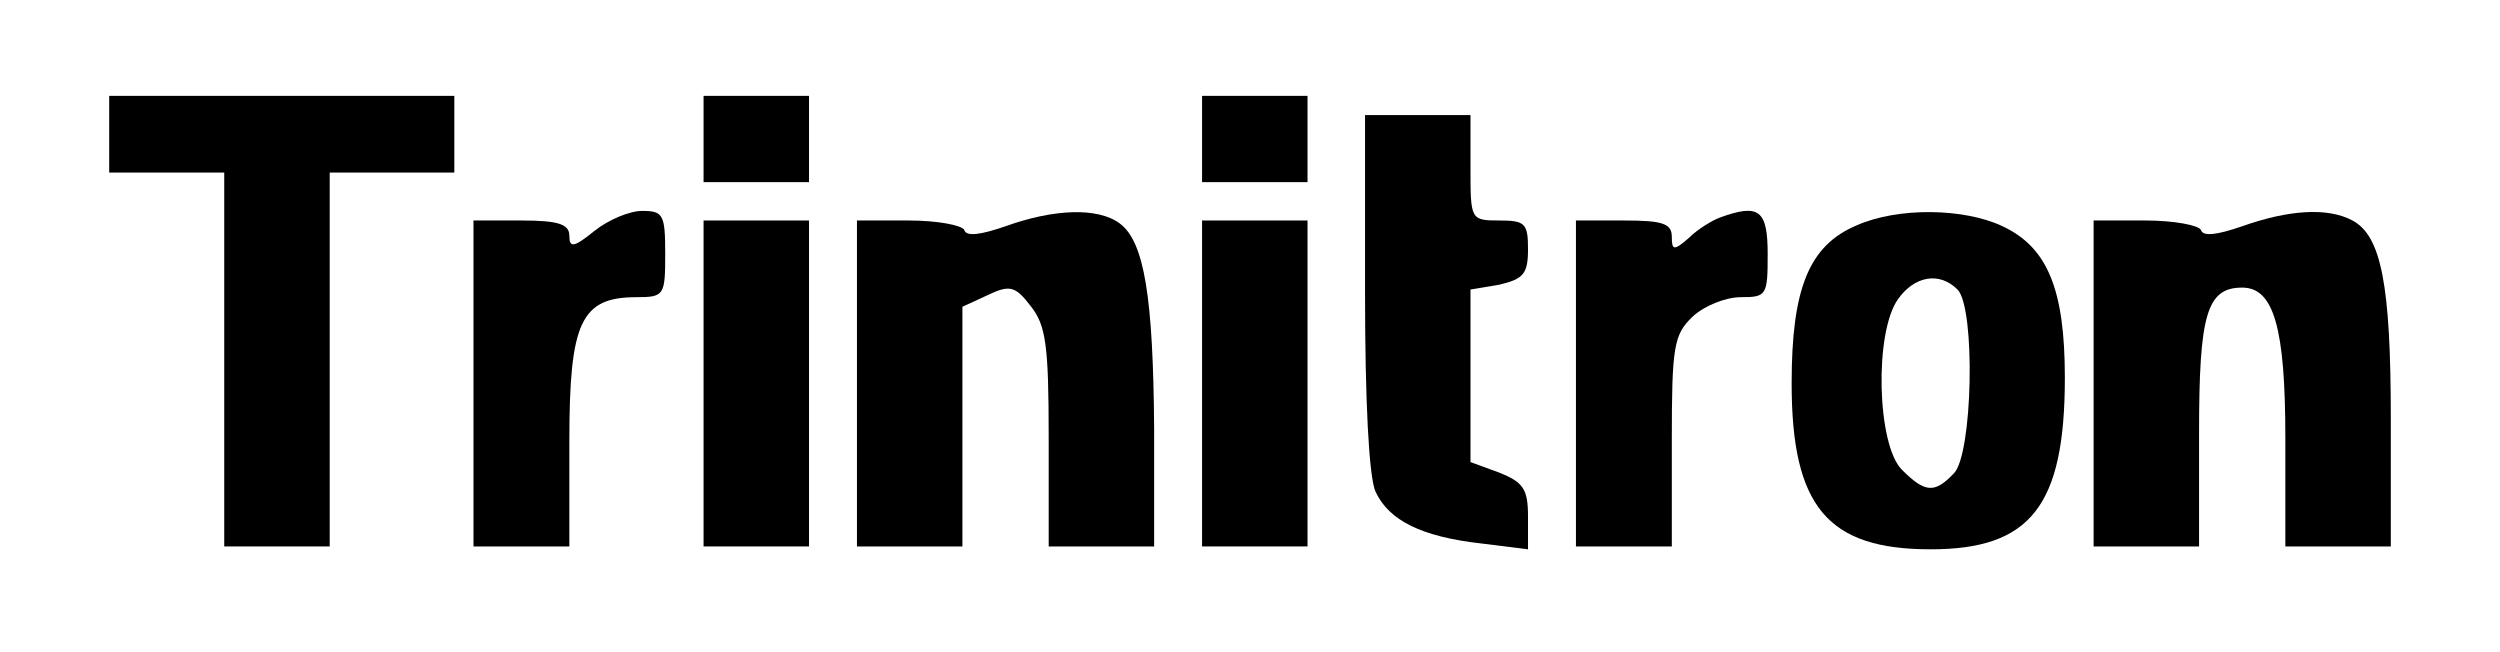
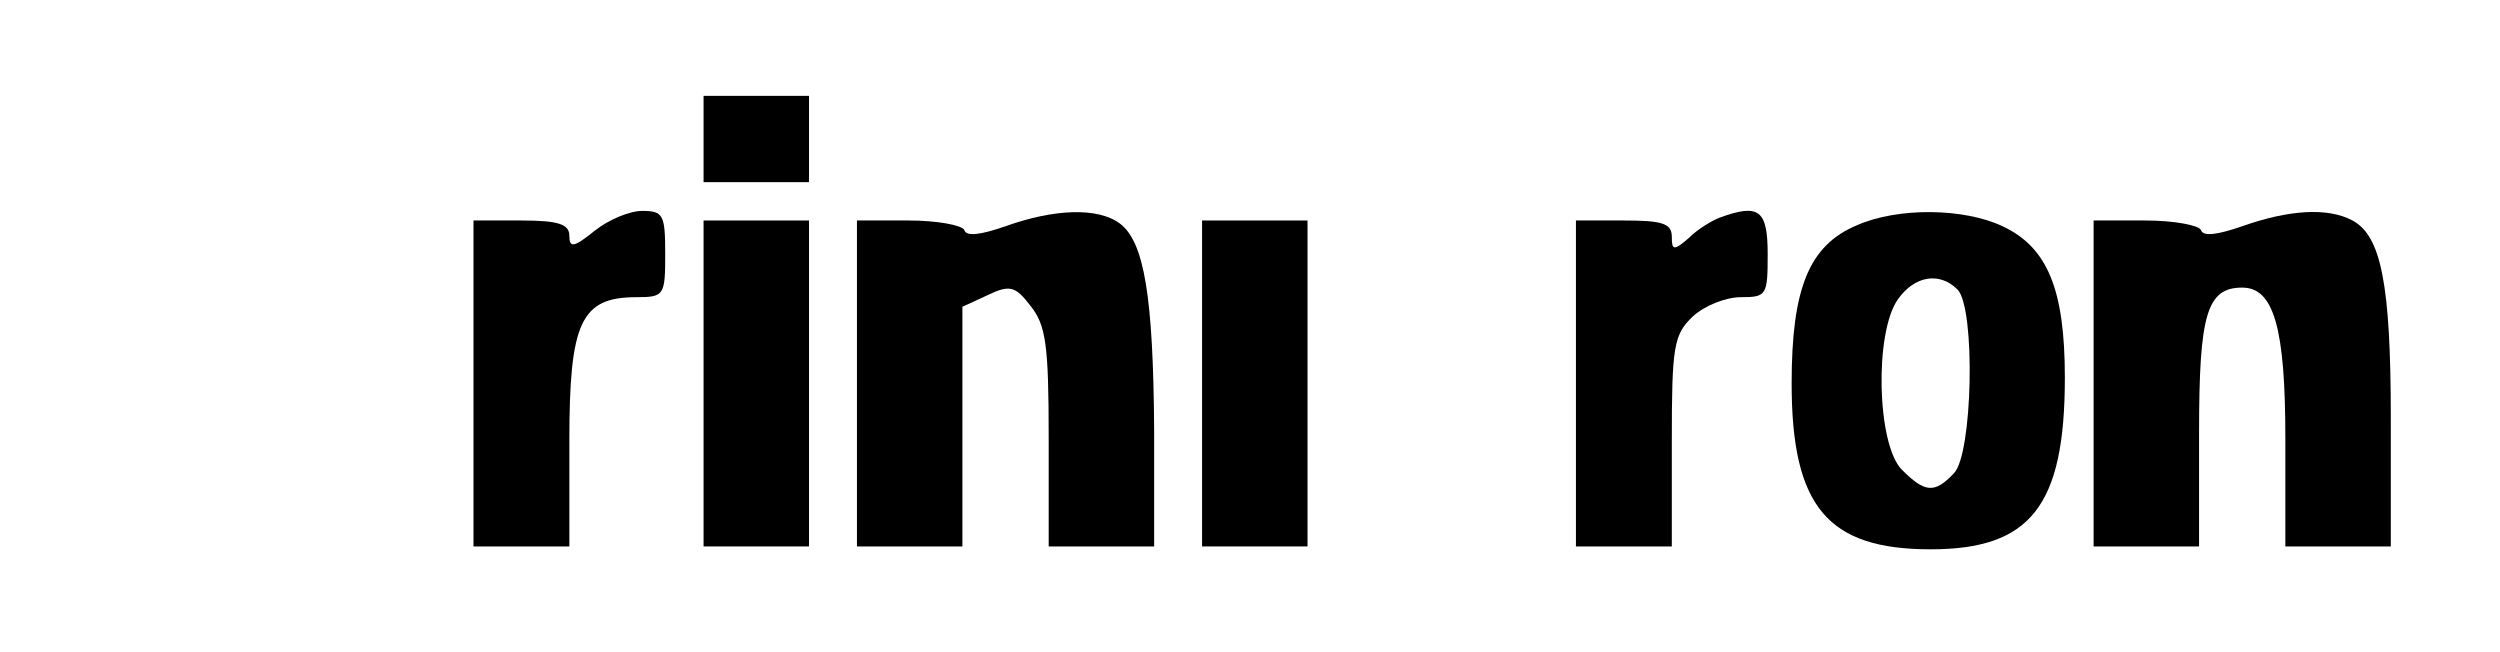
<svg xmlns="http://www.w3.org/2000/svg" version="1.0" width="257.262" height="67.082" viewBox="0 0 258 68" preserveAspectRatio="xMidYMid meet">
  <g transform="translate(0,68) scale(0.1,-0.1)" fill="#000000" stroke="none">
-     <path d="M100 540 l0 -40 60 0 60 0 0 -195 0 -195 55 0 55 0 0 195 0 195 65 0 65 0 0 40 0 40 -180 0 -180 0 0 -40z" />
-     <path d="M720 535 l0 -45 55 0 55 0 0 45 0 45 -55 0 -55 0 0 -45z" />
-     <path d="M1240 535 l0 -45 55 0 55 0 0 45 0 45 -55 0 -55 0 0 -45z" />
-     <path d="M1410 375 c0 -113 4 -193 11 -208 14 -30 48 -47 111 -54 l48 -6 0 34 c0 29 -5 36 -30 46 l-30 11 0 90 0 90 30 5 c25 6 30 11 30 37 0 27 -3 30 -30 30 -30 0 -30 1 -30 55 l0 55 -55 0 -55 0 0 -185z" />
+     <path d="M720 535 l0 -45 55 0 55 0 0 45 0 45 -55 0 -55 0 0 -45" />
    <path d="M606 439 c-21 -17 -26 -18 -26 -5 0 12 -11 16 -50 16 l-50 0 0 -170 0 -170 50 0 50 0 0 110 c0 124 12 150 70 150 29 0 30 2 30 45 0 41 -2 45 -24 45 -13 0 -35 -9 -50 -21z" />
    <path d="M1035 444 c-26 -9 -41 -11 -43 -4 -2 5 -28 10 -58 10 l-54 0 0 -170 0 -170 55 0 55 0 0 125 0 125 26 12 c23 11 29 10 45 -11 16 -20 19 -40 19 -137 l0 -114 55 0 55 0 0 123 c-1 136 -10 195 -36 214 -23 17 -69 15 -119 -3z" />
    <path d="M1780 453 c-8 -3 -23 -12 -32 -21 -16 -14 -18 -13 -18 1 0 14 -10 17 -50 17 l-50 0 0 -170 0 -170 50 0 50 0 0 110 c0 99 2 111 22 130 12 11 34 20 50 20 27 0 28 2 28 45 0 46 -9 53 -50 38z" />
    <path d="M1923 445 c-50 -21 -68 -66 -68 -165 0 -129 38 -173 145 -173 104 0 140 45 140 179 0 92 -18 136 -65 158 -40 19 -109 20 -152 1z m105 -67 c19 -19 16 -173 -4 -192 -20 -21 -30 -20 -54 4 -26 26 -29 143 -4 178 17 24 43 29 62 10z" />
    <path d="M2325 444 c-26 -9 -41 -11 -43 -4 -2 5 -28 10 -58 10 l-54 0 0 -170 0 -170 55 0 55 0 0 119 c0 123 8 151 45 151 33 0 45 -42 45 -157 l0 -113 55 0 55 0 0 134 c0 139 -10 190 -40 206 -26 14 -67 11 -115 -6z" />
    <path d="M720 280 l0 -170 55 0 55 0 0 170 0 170 -55 0 -55 0 0 -170z" />
    <path d="M1240 280 l0 -170 55 0 55 0 0 170 0 170 -55 0 -55 0 0 -170z" />
  </g>
</svg>